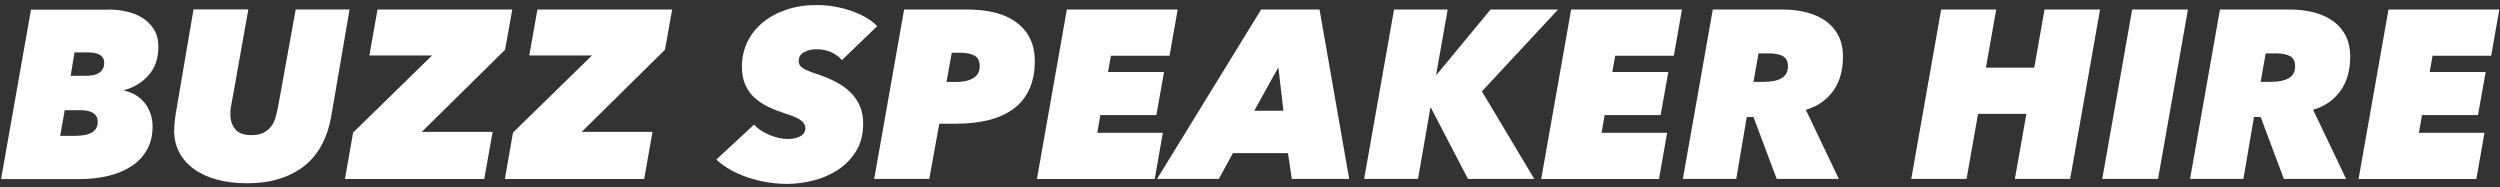
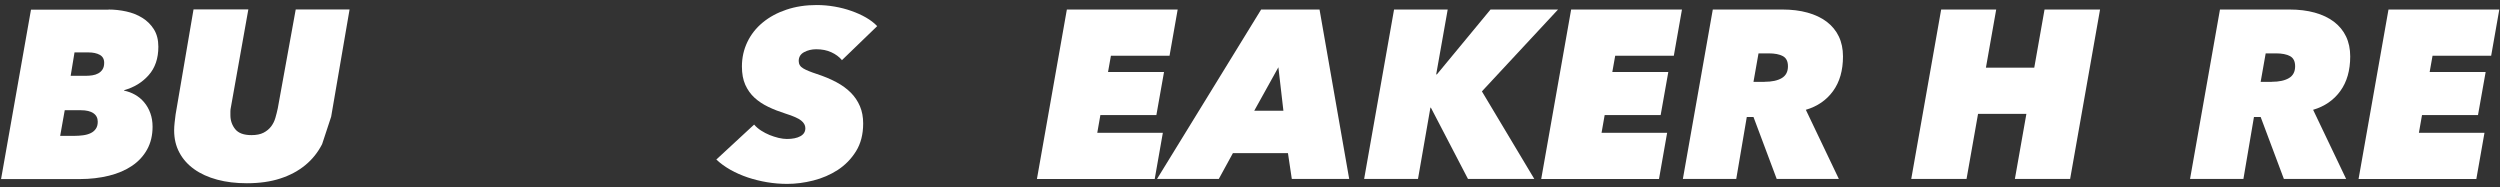
<svg xmlns="http://www.w3.org/2000/svg" width="467" height="35" viewBox="0 0 467 35" fill="none">
  <rect x="0" y="0" width="467" height="35" fill="#333333" stroke="none" />
  <path d="M20.27 1.78C21.37 1.78 22.48 1.9 23.58 2.14C24.68 2.38 25.68 2.77 26.58 3.33C27.47 3.88 28.2 4.6 28.75 5.48C29.3 6.36 29.58 7.44 29.58 8.73C29.58 10.91 28.98 12.68 27.77 14.04C26.56 15.4 25.04 16.33 23.19 16.84V16.93C23.91 17.08 24.58 17.33 25.22 17.69C25.86 18.05 26.43 18.52 26.92 19.1C27.41 19.68 27.8 20.36 28.08 21.13C28.36 21.9 28.5 22.75 28.5 23.67C28.5 25.28 28.16 26.69 27.49 27.91C26.82 29.13 25.88 30.15 24.67 30.97C23.46 31.79 22.02 32.41 20.36 32.82C18.7 33.23 16.87 33.45 14.91 33.45H0.2L5.79 1.8H20.28L20.27 1.78ZM12.09 20.6L11.24 25.38H13.88C14.45 25.38 15 25.34 15.53 25.27C16.07 25.2 16.54 25.06 16.94 24.87C17.34 24.68 17.66 24.41 17.9 24.06C18.14 23.72 18.26 23.28 18.26 22.74C18.26 22.05 17.99 21.52 17.45 21.15C16.91 20.78 16.14 20.59 15.13 20.59H12.09V20.6ZM13.92 9.78L13.2 14.16H16.06C16.45 14.16 16.84 14.13 17.25 14.07C17.65 14.01 18.02 13.89 18.35 13.71C18.68 13.53 18.95 13.28 19.15 12.97C19.36 12.65 19.46 12.24 19.46 11.73C19.46 11.04 19.18 10.54 18.63 10.24C18.08 9.94 17.37 9.79 16.51 9.79H13.92V9.78Z" fill="white" />
-   <path d="M60.17 26.93C59.38 28.47 58.34 29.77 57.04 30.84C55.74 31.91 54.19 32.75 52.37 33.34C50.55 33.94 48.46 34.23 46.11 34.23C44.08 34.23 42.23 34.01 40.57 33.56C38.9 33.11 37.47 32.46 36.28 31.61C35.09 30.76 34.16 29.73 33.51 28.5C32.85 27.28 32.53 25.89 32.53 24.34C32.53 23.92 32.56 23.44 32.62 22.89C32.68 22.34 32.74 21.84 32.8 21.39L36.15 1.76H46.39L43.13 20.05C43.07 20.29 43.04 20.54 43.04 20.81V21.53C43.04 22.51 43.34 23.38 43.93 24.12C44.53 24.87 45.54 25.24 46.97 25.24C47.89 25.24 48.65 25.09 49.23 24.79C49.81 24.49 50.28 24.1 50.64 23.63C51 23.15 51.27 22.62 51.44 22.02C51.61 21.42 51.77 20.83 51.89 20.23L55.24 1.77H65.3L61.86 21.8C61.53 23.68 60.97 25.38 60.18 26.92L60.17 26.93Z" fill="white" />
-   <path d="M64.44 33.43L65.96 24.76L80.71 10.36H69L70.52 1.78H95.69L94.35 9.29L78.79 24.63H92.02L90.46 33.44H64.44V33.43Z" fill="white" />
-   <path d="M94.31 33.43L95.83 24.76L110.58 10.36H98.87L100.39 1.78H125.56L124.22 9.29L108.66 24.63H121.89L120.33 33.44H94.31V33.43Z" fill="white" />
+   <path d="M60.17 26.93C59.38 28.47 58.34 29.77 57.04 30.84C55.74 31.91 54.19 32.75 52.37 33.34C50.55 33.94 48.46 34.23 46.11 34.23C44.08 34.23 42.23 34.01 40.57 33.56C38.9 33.11 37.47 32.46 36.28 31.61C35.09 30.76 34.16 29.73 33.51 28.5C32.85 27.28 32.53 25.89 32.53 24.34C32.53 23.92 32.56 23.44 32.62 22.89C32.68 22.34 32.74 21.84 32.8 21.39L36.15 1.76H46.39L43.13 20.05C43.07 20.29 43.04 20.54 43.04 20.81V21.53C43.04 22.51 43.34 23.38 43.93 24.12C44.53 24.87 45.54 25.24 46.97 25.24C47.89 25.24 48.65 25.09 49.23 24.79C49.81 24.49 50.28 24.1 50.64 23.63C51 23.15 51.27 22.62 51.44 22.02C51.61 21.42 51.77 20.83 51.89 20.23L55.24 1.77H65.3L61.86 21.8L60.17 26.93Z" fill="white" />
  <path d="M157.26 11.21C156.75 10.61 156.1 10.13 155.29 9.76C154.49 9.39 153.55 9.2 152.47 9.2C151.64 9.2 150.88 9.38 150.21 9.74C149.54 10.1 149.2 10.65 149.2 11.39C149.2 11.99 149.48 12.45 150.05 12.78C150.61 13.11 151.45 13.45 152.55 13.81C153.92 14.26 155.13 14.76 156.2 15.33C157.27 15.9 158.17 16.55 158.92 17.3C159.67 18.05 160.23 18.89 160.64 19.85C161.05 20.81 161.24 21.88 161.24 23.07C161.24 25.1 160.79 26.83 159.9 28.26C159.01 29.69 157.87 30.85 156.49 31.75C155.11 32.64 153.59 33.3 151.92 33.72C150.26 34.14 148.63 34.35 147.05 34.35C145.8 34.35 144.55 34.25 143.29 34.04C142.04 33.83 140.84 33.53 139.69 33.15C138.54 32.76 137.46 32.29 136.45 31.72C135.44 31.15 134.56 30.51 133.81 29.8L140.87 23.27C141.23 23.69 141.66 24.06 142.17 24.39C142.68 24.72 143.21 24.99 143.76 25.22C144.31 25.44 144.87 25.62 145.44 25.76C146.01 25.89 146.53 25.96 147 25.96C148.04 25.96 148.88 25.79 149.5 25.45C150.13 25.11 150.44 24.61 150.44 23.95C150.44 23.41 150.18 22.94 149.66 22.52C149.14 22.1 148.16 21.67 146.73 21.22C145.6 20.86 144.53 20.45 143.53 19.97C142.53 19.49 141.67 18.92 140.94 18.25C140.21 17.58 139.64 16.77 139.22 15.84C138.8 14.9 138.59 13.76 138.59 12.42C138.59 10.78 138.93 9.26 139.6 7.86C140.27 6.46 141.22 5.24 142.46 4.22C143.7 3.19 145.17 2.39 146.89 1.81C148.6 1.23 150.49 0.94 152.55 0.94C153.68 0.94 154.8 1.04 155.9 1.23C157 1.42 158.05 1.69 159.03 2.04C160.01 2.38 160.92 2.79 161.76 3.27C162.59 3.75 163.29 4.28 163.86 4.88L157.24 11.27L157.26 11.21Z" fill="white" />
-   <path d="M173.58 33.43H163.3L168.89 1.78H180.69C184.77 1.78 187.9 2.63 190.06 4.33C192.22 6.03 193.3 8.37 193.3 11.35C193.3 13.38 192.97 15.14 192.29 16.63C191.62 18.12 190.64 19.34 189.36 20.3C188.08 21.26 186.53 21.96 184.71 22.42C182.89 22.88 180.82 23.11 178.5 23.11H175.46L173.58 33.44V33.43ZM178.45 15.32C179.88 15.32 181 15.08 181.8 14.6C182.6 14.12 183.01 13.38 183.01 12.36C183.01 11.41 182.68 10.75 182.03 10.39C181.37 10.03 180.48 9.85 179.35 9.85H177.79L176.81 15.3H178.46L178.45 15.32Z" fill="white" />
  <path d="M193.7 33.43L199.29 1.78H219.99L218.47 10.41H207.52L206.98 13.45H217.44L216.01 21.5H205.55L204.97 24.81H217.22L215.7 33.44H193.7V33.43Z" fill="white" />
  <path d="M241.31 33.43L240.59 28.6H230.31L227.67 33.43H216.13L235.58 1.78H246.49L252.03 33.43H241.3H241.31ZM238.81 12.55L234.29 20.69H239.74L238.8 12.55H238.81Z" fill="white" />
  <path d="M274.22 33.43L267.29 20.11H267.2L264.88 33.43H254.82L260.41 1.78H270.43L268.28 13.9H268.41L278.43 1.78H291.04L276.82 17.07L286.61 33.43H274.23H274.22Z" fill="white" />
  <path d="M287.9 33.43L293.49 1.78H314.19L312.67 10.41H301.72L301.18 13.45H311.64L310.21 21.5H299.75L299.17 24.81H311.42L309.9 33.44H287.9V33.43Z" fill="white" />
  <path d="M331.89 33.43L327.55 21.85H326.3L324.33 33.43H314.36L319.95 1.78H332.96C334.69 1.78 336.25 1.97 337.65 2.36C339.05 2.75 340.24 3.31 341.23 4.06C342.21 4.81 342.97 5.72 343.49 6.81C344.01 7.9 344.27 9.14 344.27 10.54C344.27 13.16 343.65 15.32 342.41 17.02C341.17 18.72 339.48 19.88 337.33 20.51L343.5 33.43H331.88H331.89ZM329.61 15.28C330.98 15.28 332.06 15.05 332.83 14.59C333.61 14.13 333.99 13.39 333.99 12.38C333.99 11.46 333.67 10.82 333.03 10.48C332.39 10.14 331.52 9.97 330.41 9.97H328.49L327.55 15.29H329.61V15.28Z" fill="white" />
  <path d="M376.38 33.43L378.53 21.27H369.5L367.35 33.43H357.02L362.61 1.78H372.89L370.97 12.64H380L381.92 1.78H392.29L386.7 33.43H376.37H376.38Z" fill="white" />
-   <path d="M392.7 33.43L398.29 1.78H408.71L403.12 33.43H392.7Z" fill="white" />
  <path d="M426.63 33.43L422.29 21.85H421.04L419.07 33.43H409.1L414.69 1.78H427.7C429.43 1.78 430.99 1.97 432.4 2.36C433.8 2.75 434.99 3.31 435.98 4.06C436.96 4.81 437.72 5.72 438.24 6.81C438.76 7.9 439.02 9.14 439.02 10.54C439.02 13.16 438.4 15.32 437.16 17.02C435.92 18.72 434.23 19.88 432.09 20.51L438.26 33.43H426.64H426.63ZM424.35 15.28C425.72 15.28 426.79 15.05 427.57 14.59C428.35 14.13 428.73 13.39 428.73 12.38C428.73 11.46 428.41 10.82 427.77 10.48C427.13 10.14 426.26 9.97 425.15 9.97H423.23L422.29 15.29H424.35V15.28Z" fill="white" />
  <path d="M440.58 33.43L446.17 1.78H466.87L465.35 10.41H454.4L453.86 13.45H464.32L462.89 21.5H452.43L451.85 24.81H464.1L462.58 33.44H440.58V33.43Z" fill="white" />
</svg>